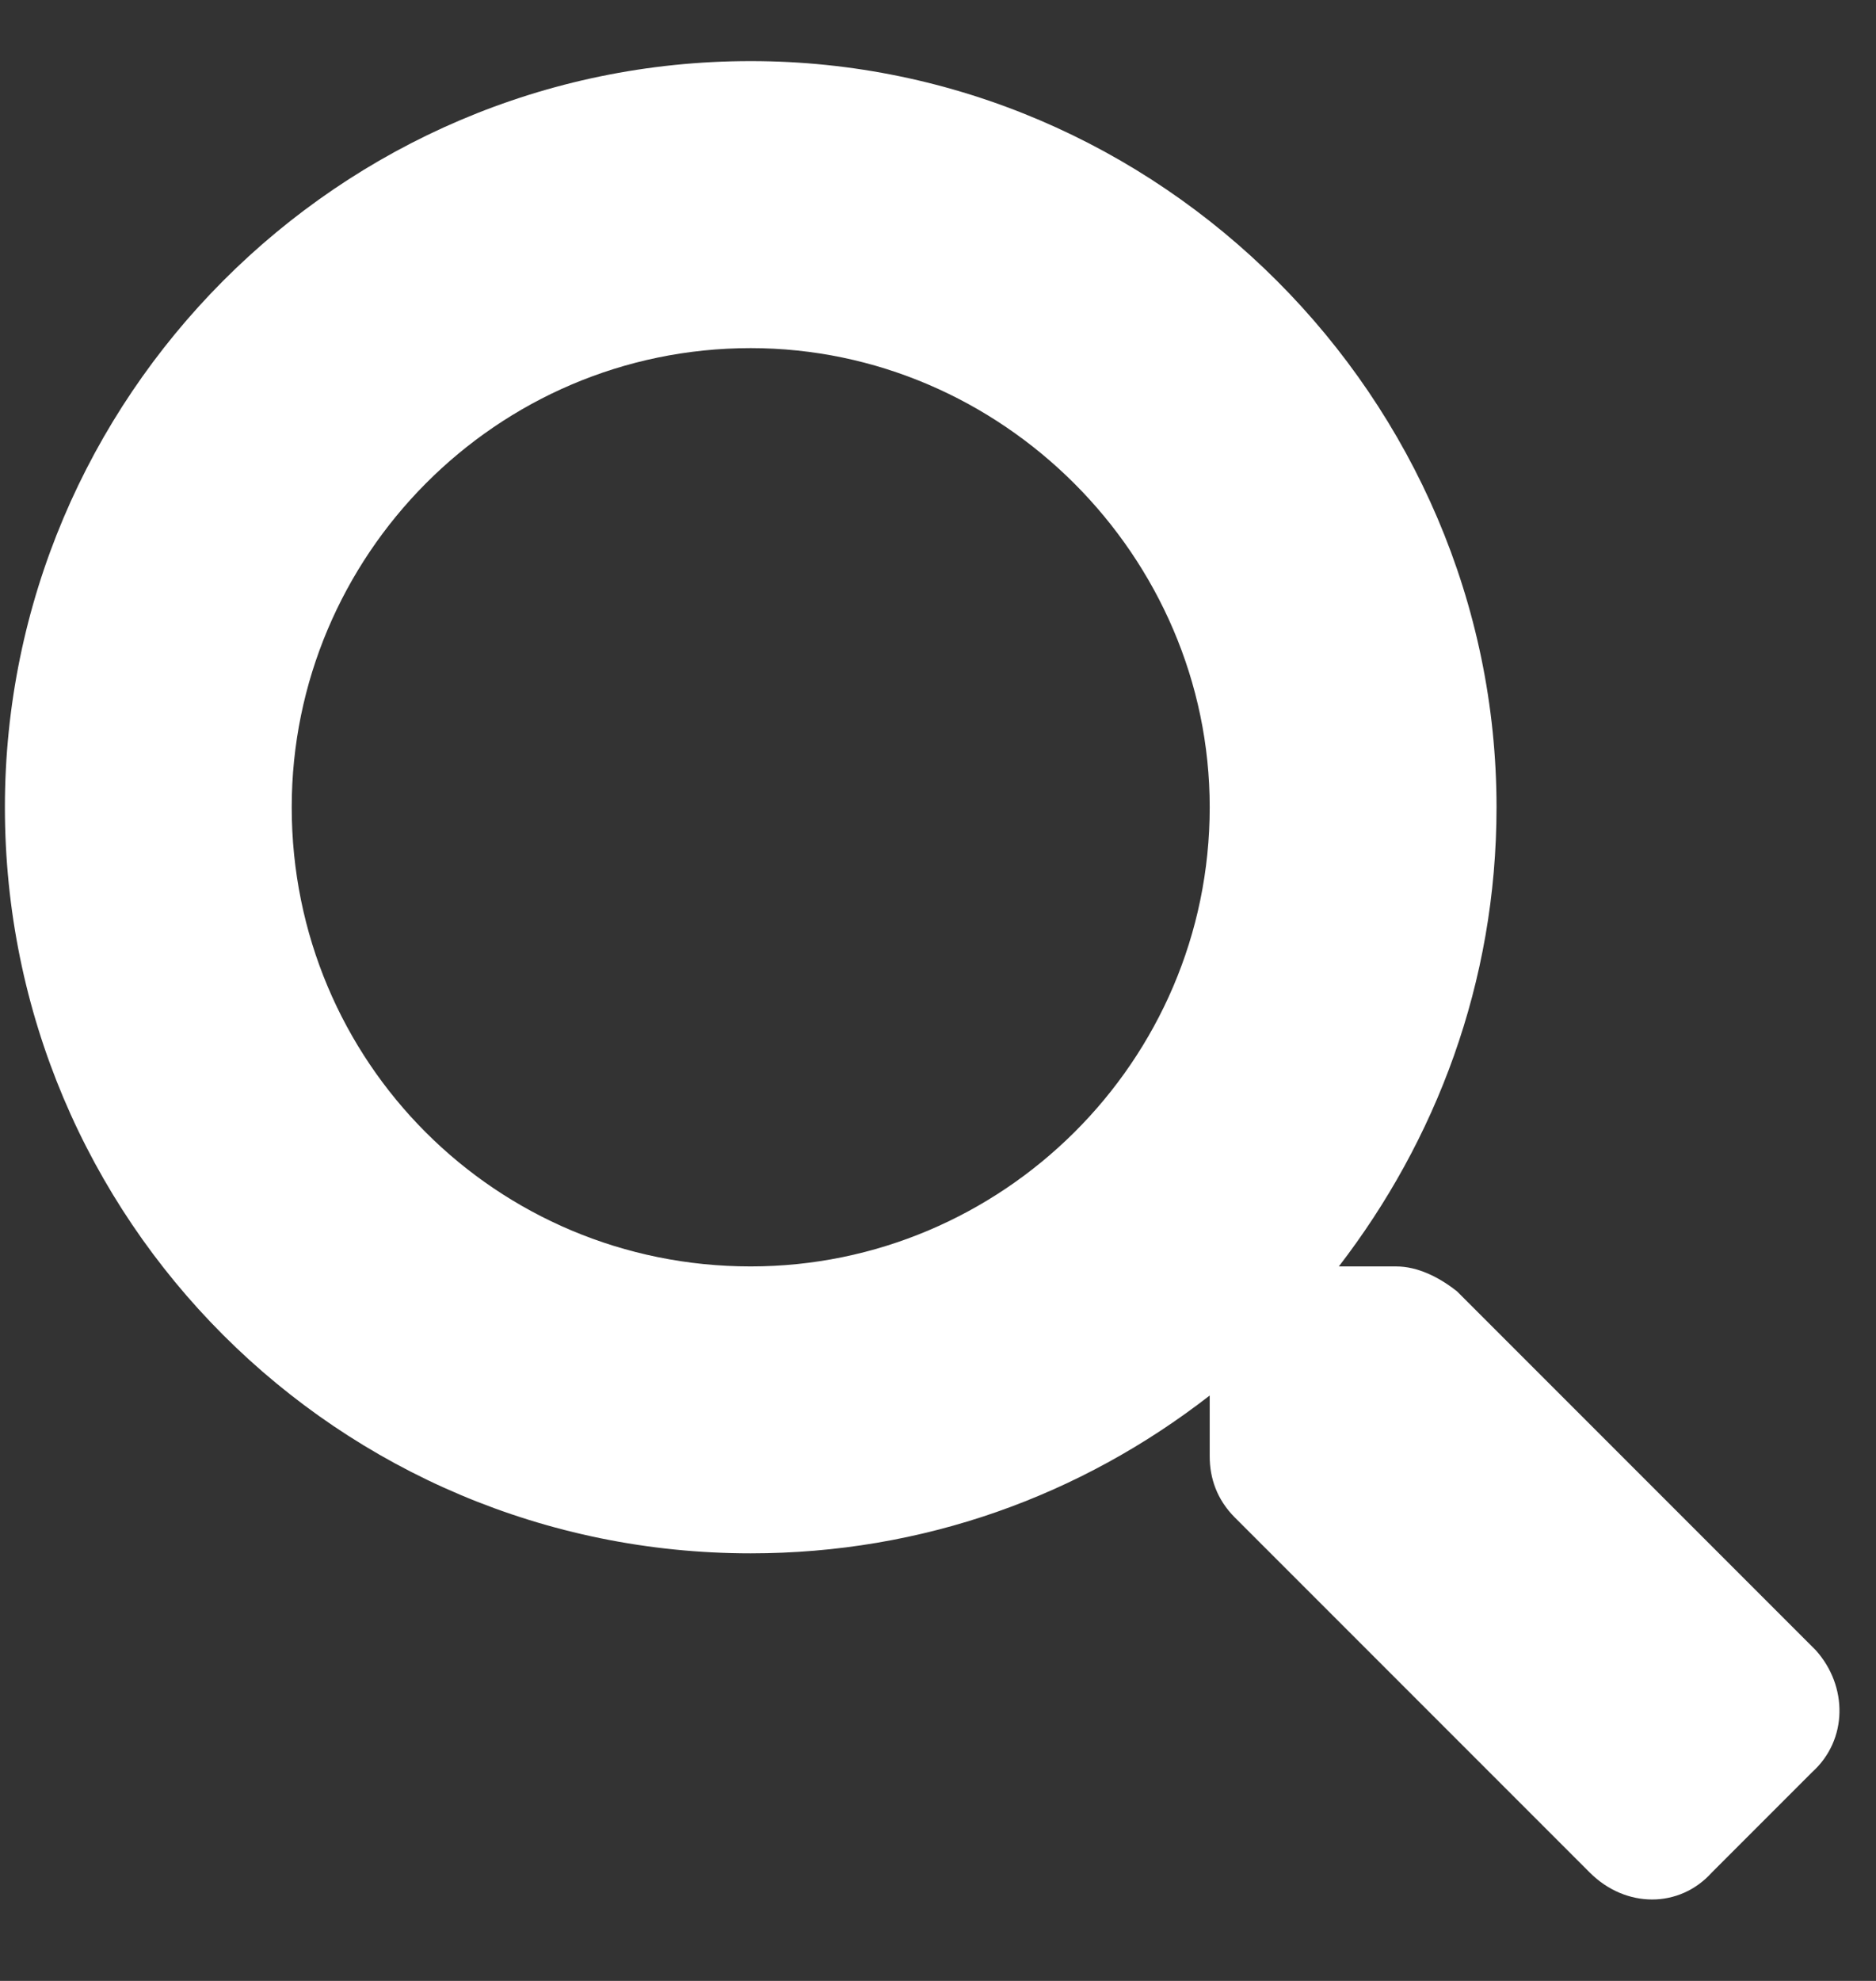
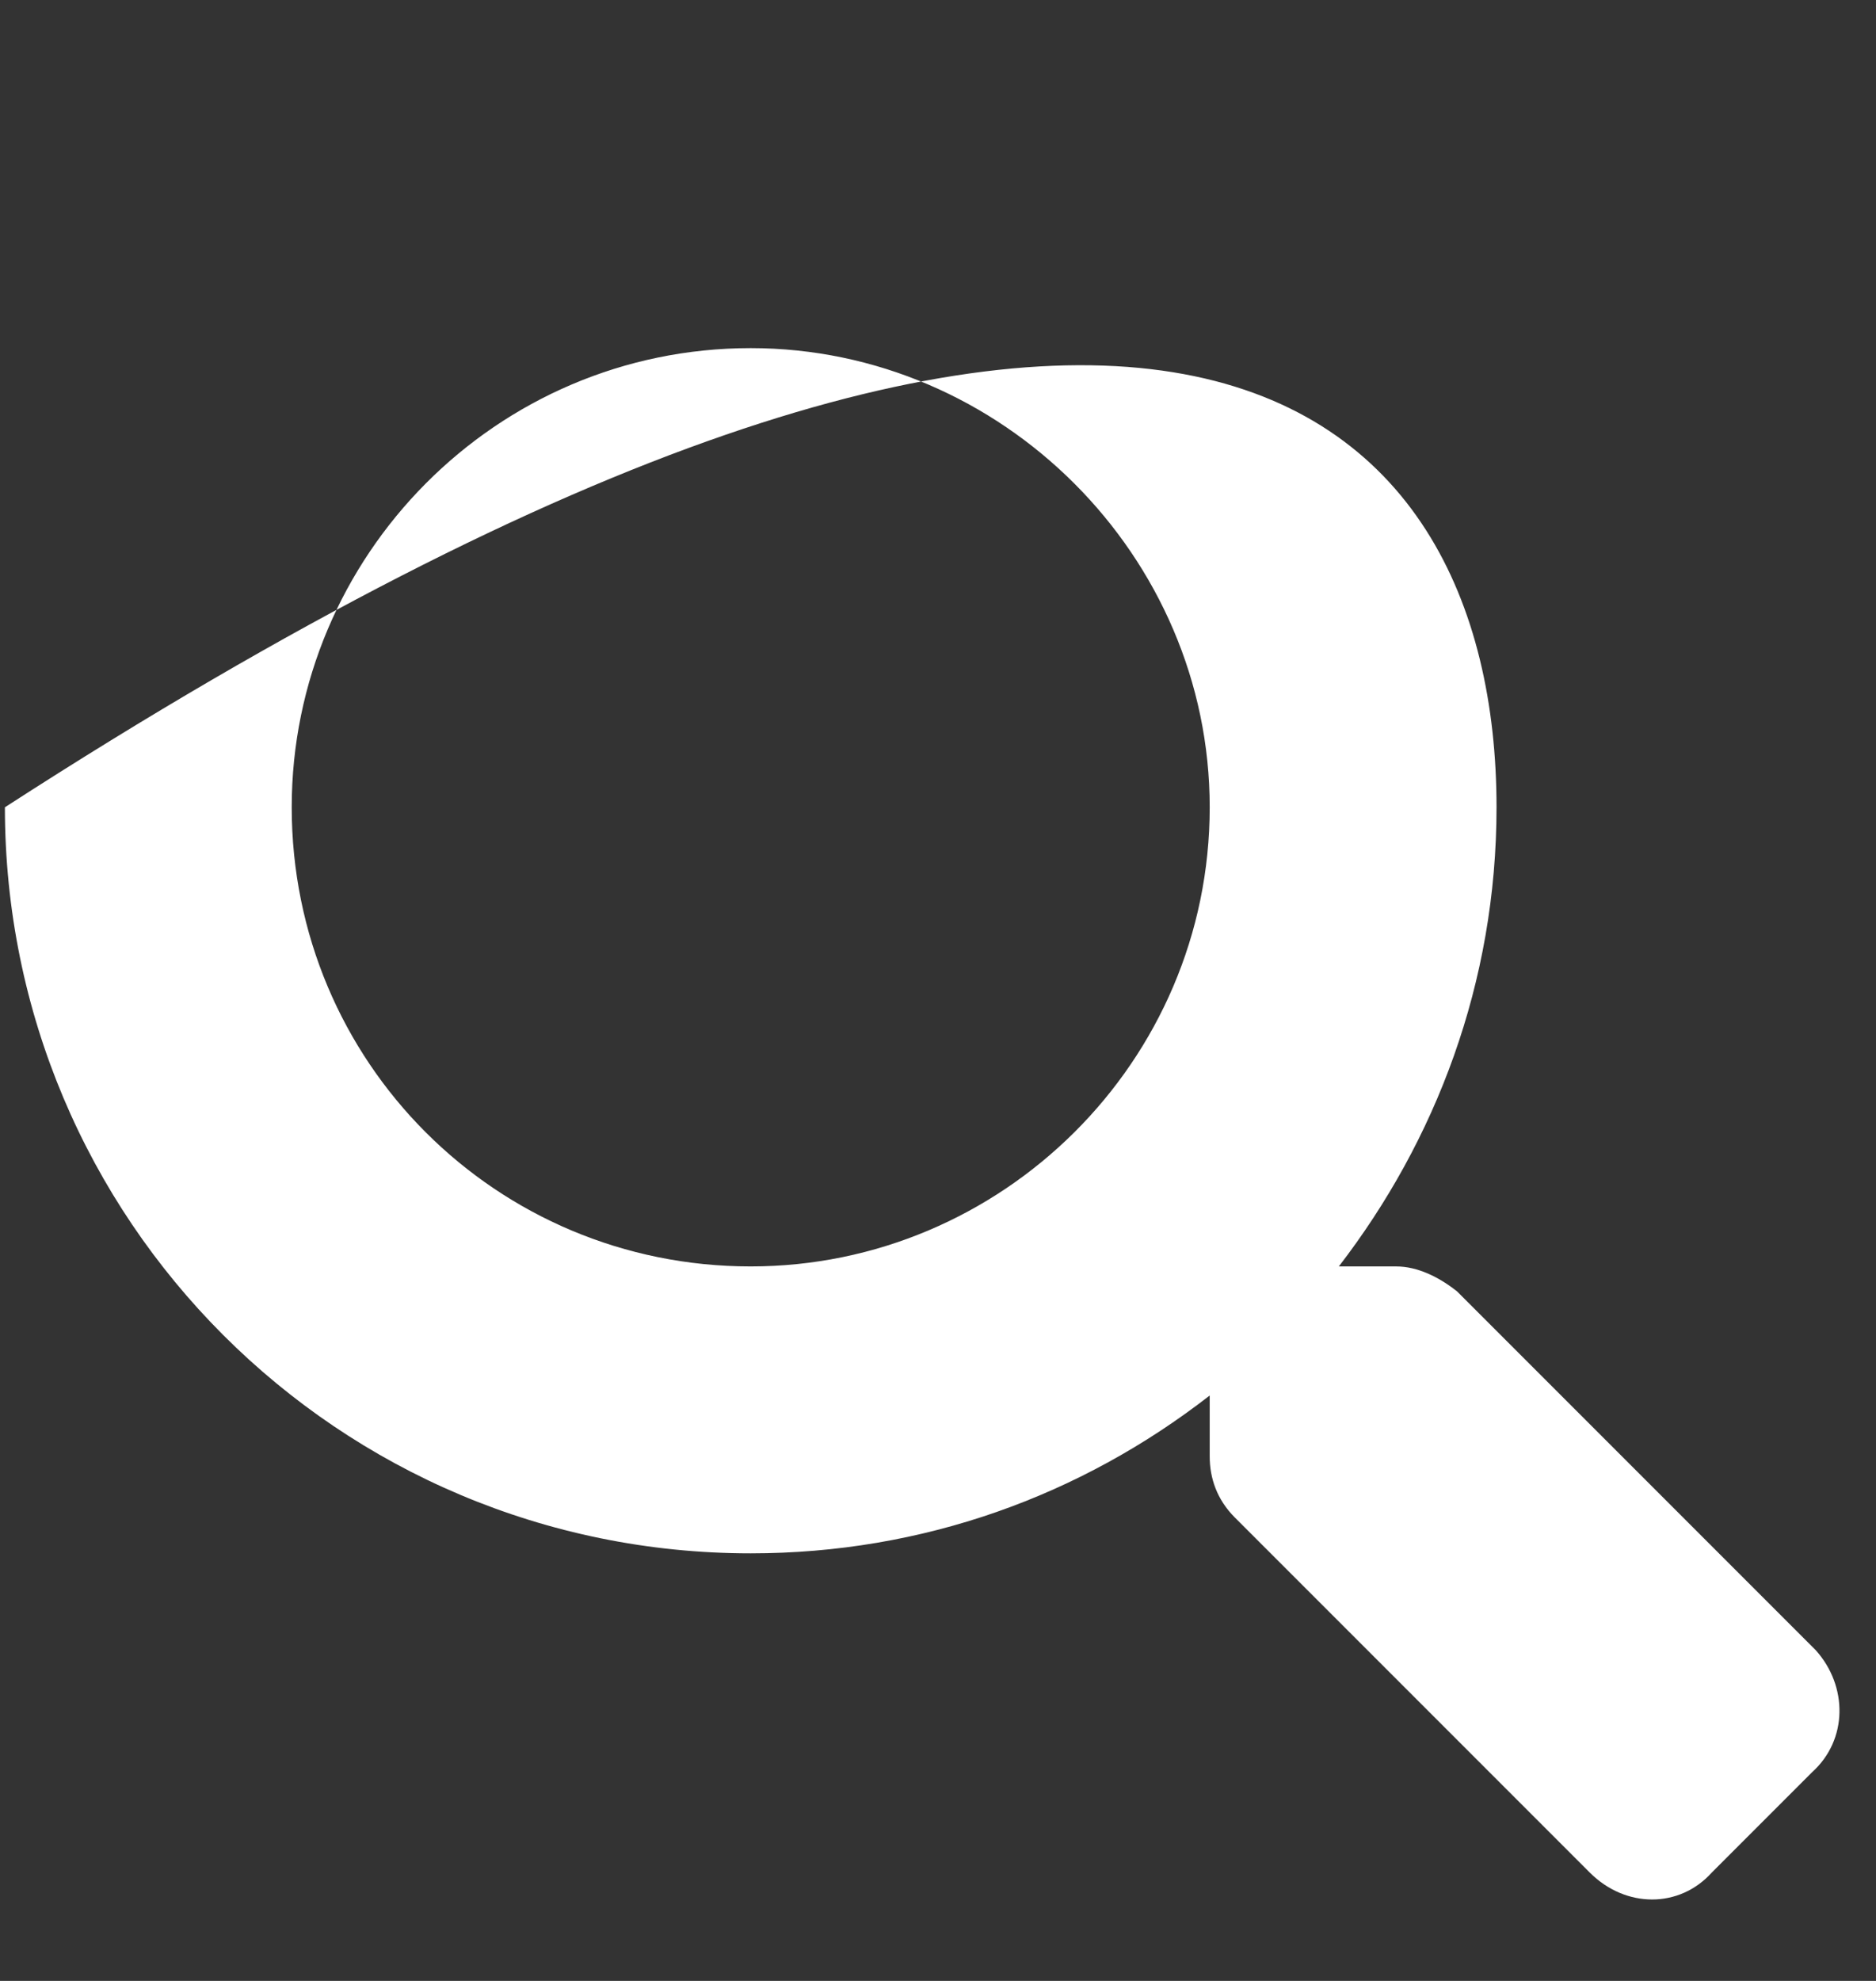
<svg xmlns="http://www.w3.org/2000/svg" width="18" height="19" viewBox="0 0 18 19" fill="none">
  <rect x="0" y="0" width="18" height="19" fill="#333333" stroke="none" />
-   <path d="M17.422 15.828C17.731 16.172 17.731 16.688 17.387 16.998L16.424 17.961C16.114 18.305 15.598 18.305 15.254 17.961L11.848 14.555C11.676 14.383 11.607 14.177 11.607 13.97V13.385C10.368 14.348 8.854 14.899 7.203 14.899C3.246 14.899 0.047 11.699 0.047 7.743C0.047 3.82 3.246 0.586 7.203 0.586C11.125 0.586 14.359 3.82 14.359 7.743C14.359 9.429 13.774 10.942 12.846 12.147H13.396C13.602 12.147 13.809 12.25 13.981 12.387L17.422 15.828ZM7.203 12.147C9.611 12.147 11.607 10.185 11.607 7.743C11.607 5.334 9.611 3.339 7.203 3.339C4.76 3.339 2.799 5.334 2.799 7.743C2.799 10.185 4.76 12.147 7.203 12.147Z" fill="white" />
+   <path d="M17.422 15.828C17.731 16.172 17.731 16.688 17.387 16.998L16.424 17.961C16.114 18.305 15.598 18.305 15.254 17.961L11.848 14.555C11.676 14.383 11.607 14.177 11.607 13.97V13.385C10.368 14.348 8.854 14.899 7.203 14.899C3.246 14.899 0.047 11.699 0.047 7.743C11.125 0.586 14.359 3.82 14.359 7.743C14.359 9.429 13.774 10.942 12.846 12.147H13.396C13.602 12.147 13.809 12.25 13.981 12.387L17.422 15.828ZM7.203 12.147C9.611 12.147 11.607 10.185 11.607 7.743C11.607 5.334 9.611 3.339 7.203 3.339C4.76 3.339 2.799 5.334 2.799 7.743C2.799 10.185 4.76 12.147 7.203 12.147Z" fill="white" />
</svg>